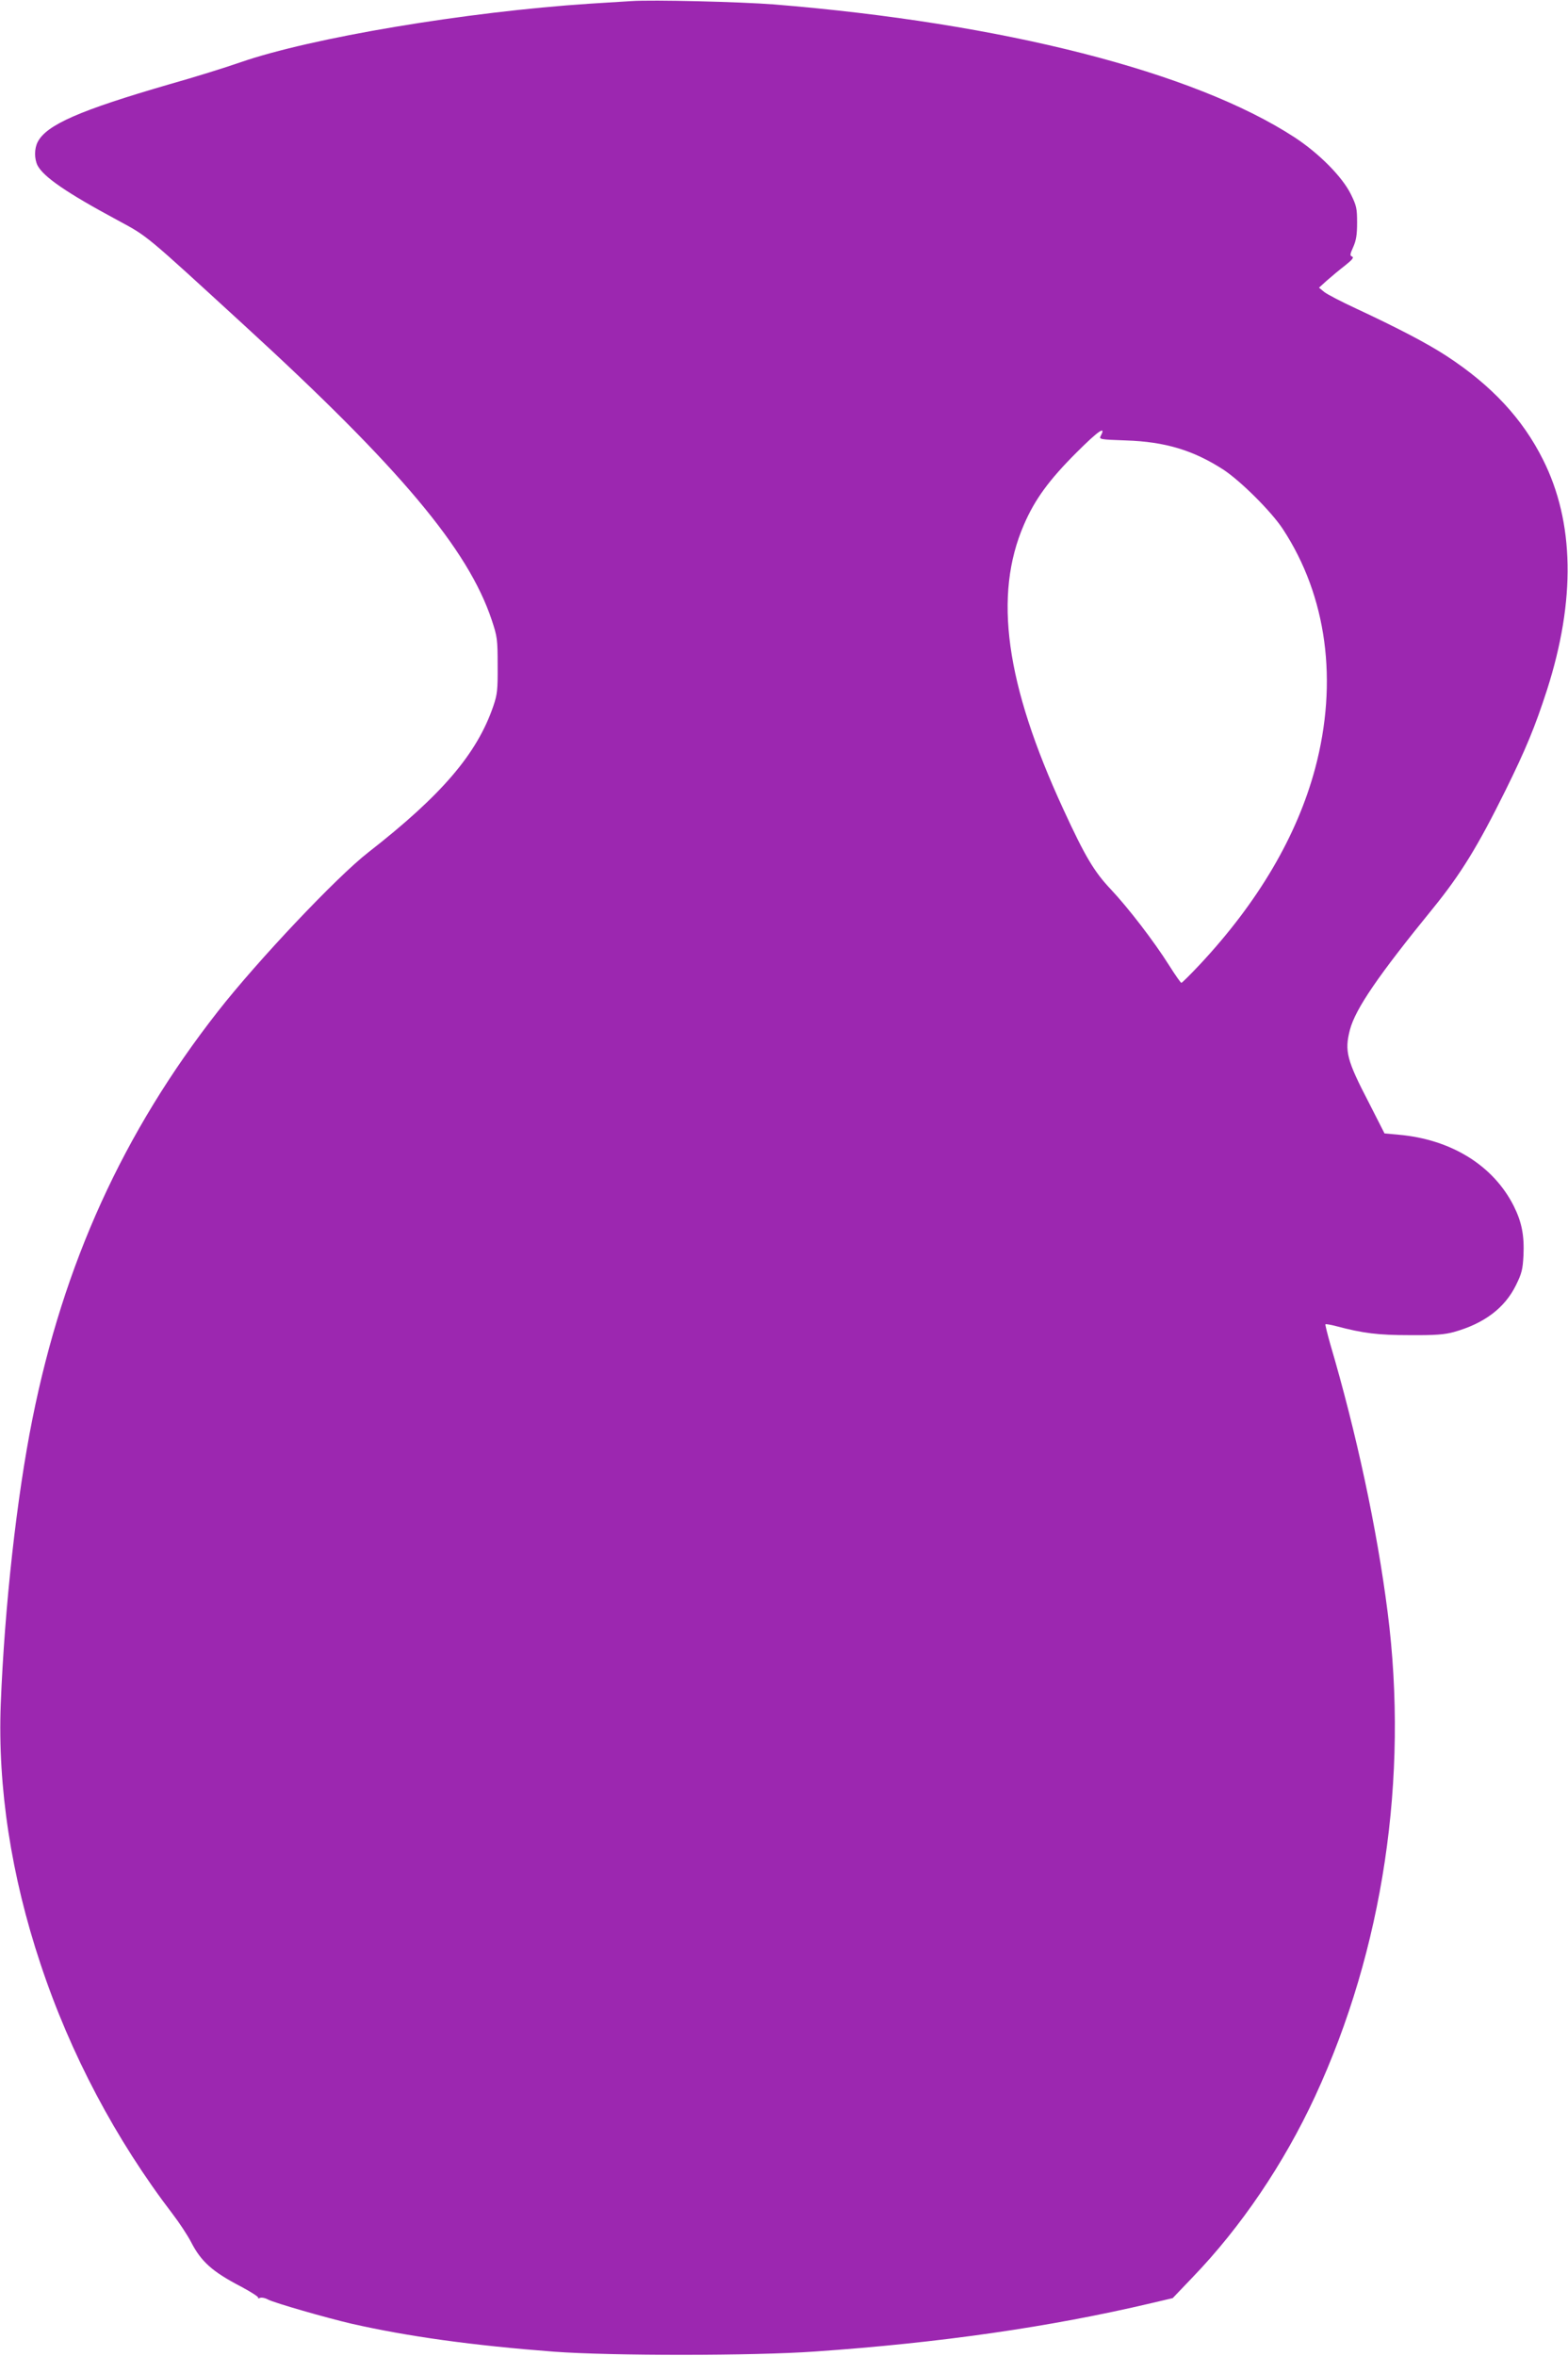
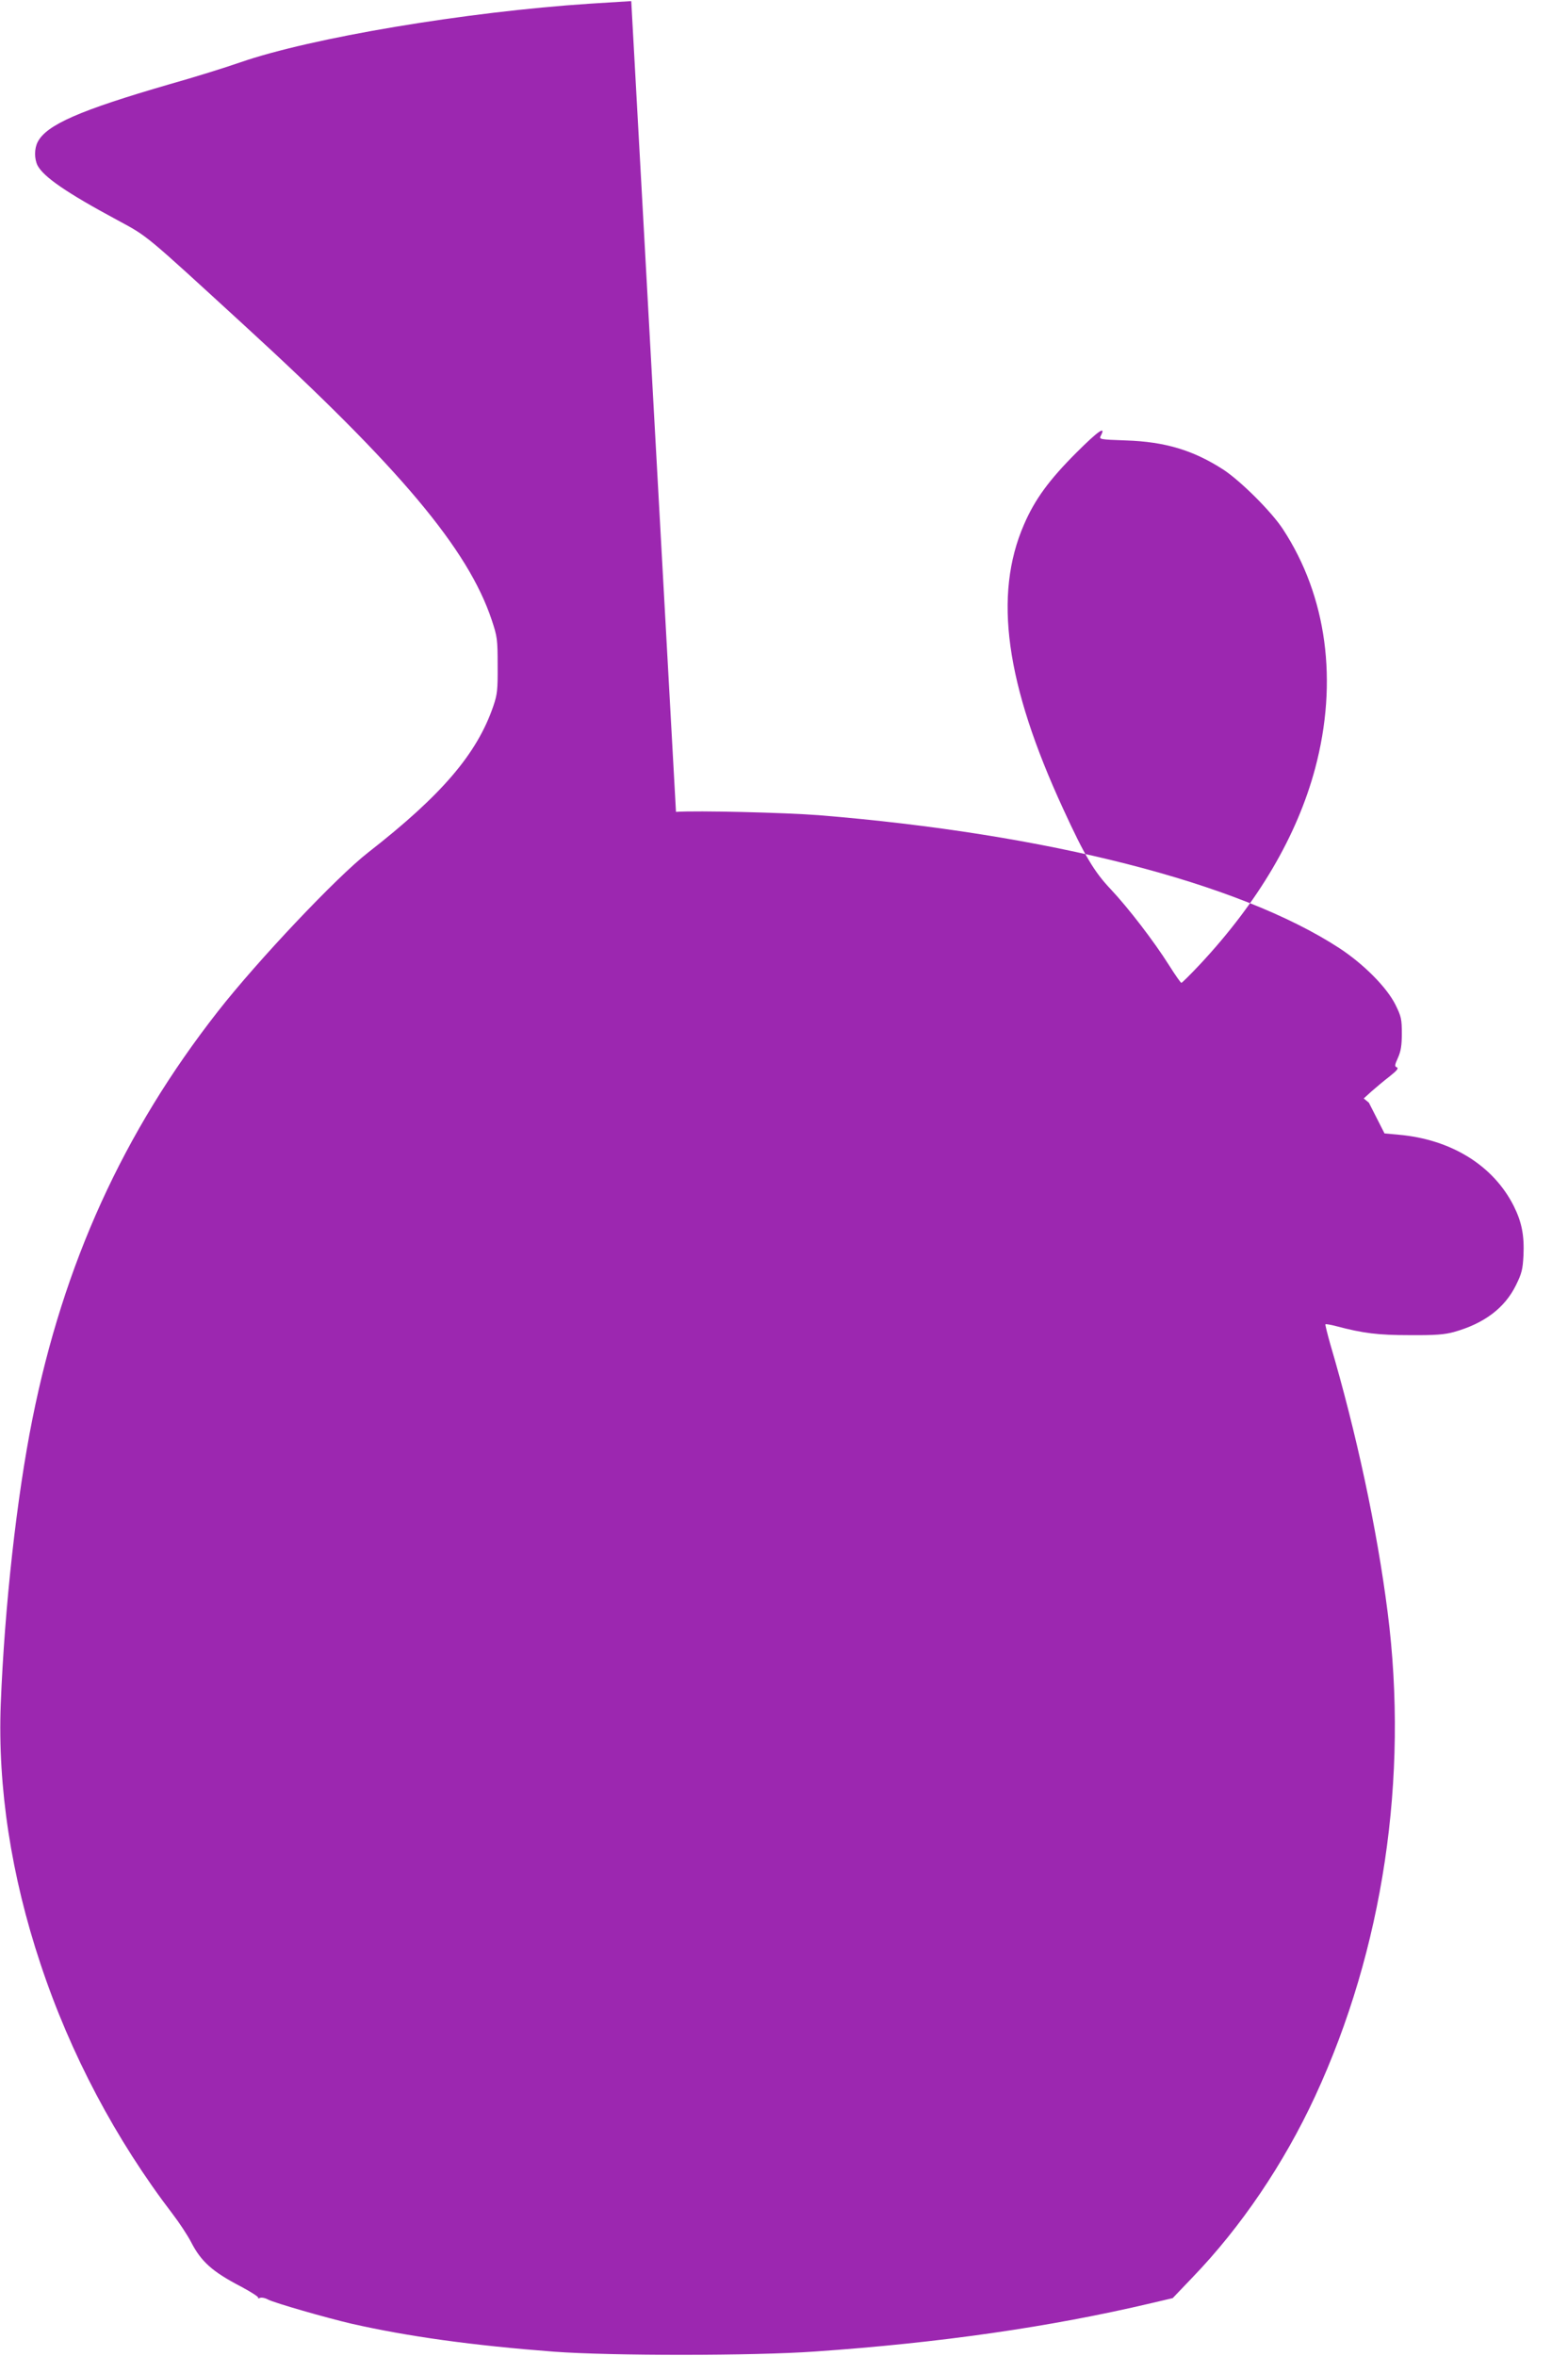
<svg xmlns="http://www.w3.org/2000/svg" version="1.0" width="852pt" height="1280pt" viewBox="0 0 852 1280" preserveAspectRatio="xMidYMid meet">
  <g transform="translate(0,1280) scale(0.1,-0.1)" fill="#9c27b0" stroke="none">
-     <path d="M3430 12794 c-30 -2 -131 -8 -225 -14 -671 -44 -1515 -185 -1900 -319 -77 -27 -250 -81 -385 -119 -486 -141 -667 -220 -715 -313 -19 -36 -19 -92 -1 -128 33 -62 155 -147 434 -297 168 -91 141 -69 692 -574 844 -773 1214 -1214 1342 -1599 30 -90 32 -105 32 -246 1 -133 -2 -158 -23 -220 -89 -261 -281 -485 -681 -797 -170 -132 -601 -588 -816 -863 -515 -658 -839 -1371 -1008 -2215 -85 -424 -151 -1017 -172 -1550 -17 -449 56 -930 216 -1410 162 -489 409 -955 718 -1359 36 -47 80 -114 99 -150 55 -108 116 -163 272 -244 56 -30 98 -57 94 -61 -4 -4 0 -4 9 -1 9 4 29 0 45 -9 37 -19 316 -99 453 -131 309 -70 657 -118 1100 -152 315 -23 1080 -23 1420 1 678 47 1275 133 1823 262 l119 28 108 113 c263 273 496 617 666 984 369 797 509 1730 394 2629 -58 456 -170 976 -312 1458 -16 57 -28 105 -26 107 2 2 28 -2 58 -10 147 -39 227 -49 400 -49 140 -1 188 3 240 17 164 46 276 130 337 254 32 65 37 86 41 162 5 108 -9 181 -53 269 -111 220 -340 362 -626 387 l-76 7 -85 167 c-120 231 -133 280 -103 396 30 114 154 295 453 662 150 185 242 335 392 638 111 225 161 346 226 547 156 487 149 911 -22 1251 -111 222 -279 403 -524 563 -104 68 -267 153 -490 257 -80 37 -159 78 -175 91 l-28 23 43 39 c24 21 68 58 98 81 39 31 50 44 39 49 -13 5 -12 12 6 52 16 36 21 67 21 132 0 77 -3 92 -34 155 -47 95 -173 222 -306 309 -546 356 -1585 621 -2829 722 -182 14 -660 26 -775 18z m2551 -2362 c-10 -19 -5 -20 137 -25 213 -7 366 -53 530 -159 94 -62 261 -228 323 -323 239 -365 301 -827 175 -1300 -98 -366 -309 -726 -628 -1067 -51 -54 -95 -98 -99 -98 -3 0 -33 42 -65 93 -85 135 -224 315 -318 415 -90 95 -140 178 -259 437 -313 679 -380 1161 -213 1545 59 137 137 243 284 390 120 120 164 150 133 92z" />
+     <path d="M3430 12794 c-30 -2 -131 -8 -225 -14 -671 -44 -1515 -185 -1900 -319 -77 -27 -250 -81 -385 -119 -486 -141 -667 -220 -715 -313 -19 -36 -19 -92 -1 -128 33 -62 155 -147 434 -297 168 -91 141 -69 692 -574 844 -773 1214 -1214 1342 -1599 30 -90 32 -105 32 -246 1 -133 -2 -158 -23 -220 -89 -261 -281 -485 -681 -797 -170 -132 -601 -588 -816 -863 -515 -658 -839 -1371 -1008 -2215 -85 -424 -151 -1017 -172 -1550 -17 -449 56 -930 216 -1410 162 -489 409 -955 718 -1359 36 -47 80 -114 99 -150 55 -108 116 -163 272 -244 56 -30 98 -57 94 -61 -4 -4 0 -4 9 -1 9 4 29 0 45 -9 37 -19 316 -99 453 -131 309 -70 657 -118 1100 -152 315 -23 1080 -23 1420 1 678 47 1275 133 1823 262 l119 28 108 113 c263 273 496 617 666 984 369 797 509 1730 394 2629 -58 456 -170 976 -312 1458 -16 57 -28 105 -26 107 2 2 28 -2 58 -10 147 -39 227 -49 400 -49 140 -1 188 3 240 17 164 46 276 130 337 254 32 65 37 86 41 162 5 108 -9 181 -53 269 -111 220 -340 362 -626 387 l-76 7 -85 167 l-28 23 43 39 c24 21 68 58 98 81 39 31 50 44 39 49 -13 5 -12 12 6 52 16 36 21 67 21 132 0 77 -3 92 -34 155 -47 95 -173 222 -306 309 -546 356 -1585 621 -2829 722 -182 14 -660 26 -775 18z m2551 -2362 c-10 -19 -5 -20 137 -25 213 -7 366 -53 530 -159 94 -62 261 -228 323 -323 239 -365 301 -827 175 -1300 -98 -366 -309 -726 -628 -1067 -51 -54 -95 -98 -99 -98 -3 0 -33 42 -65 93 -85 135 -224 315 -318 415 -90 95 -140 178 -259 437 -313 679 -380 1161 -213 1545 59 137 137 243 284 390 120 120 164 150 133 92z" />
  </g>
</svg>